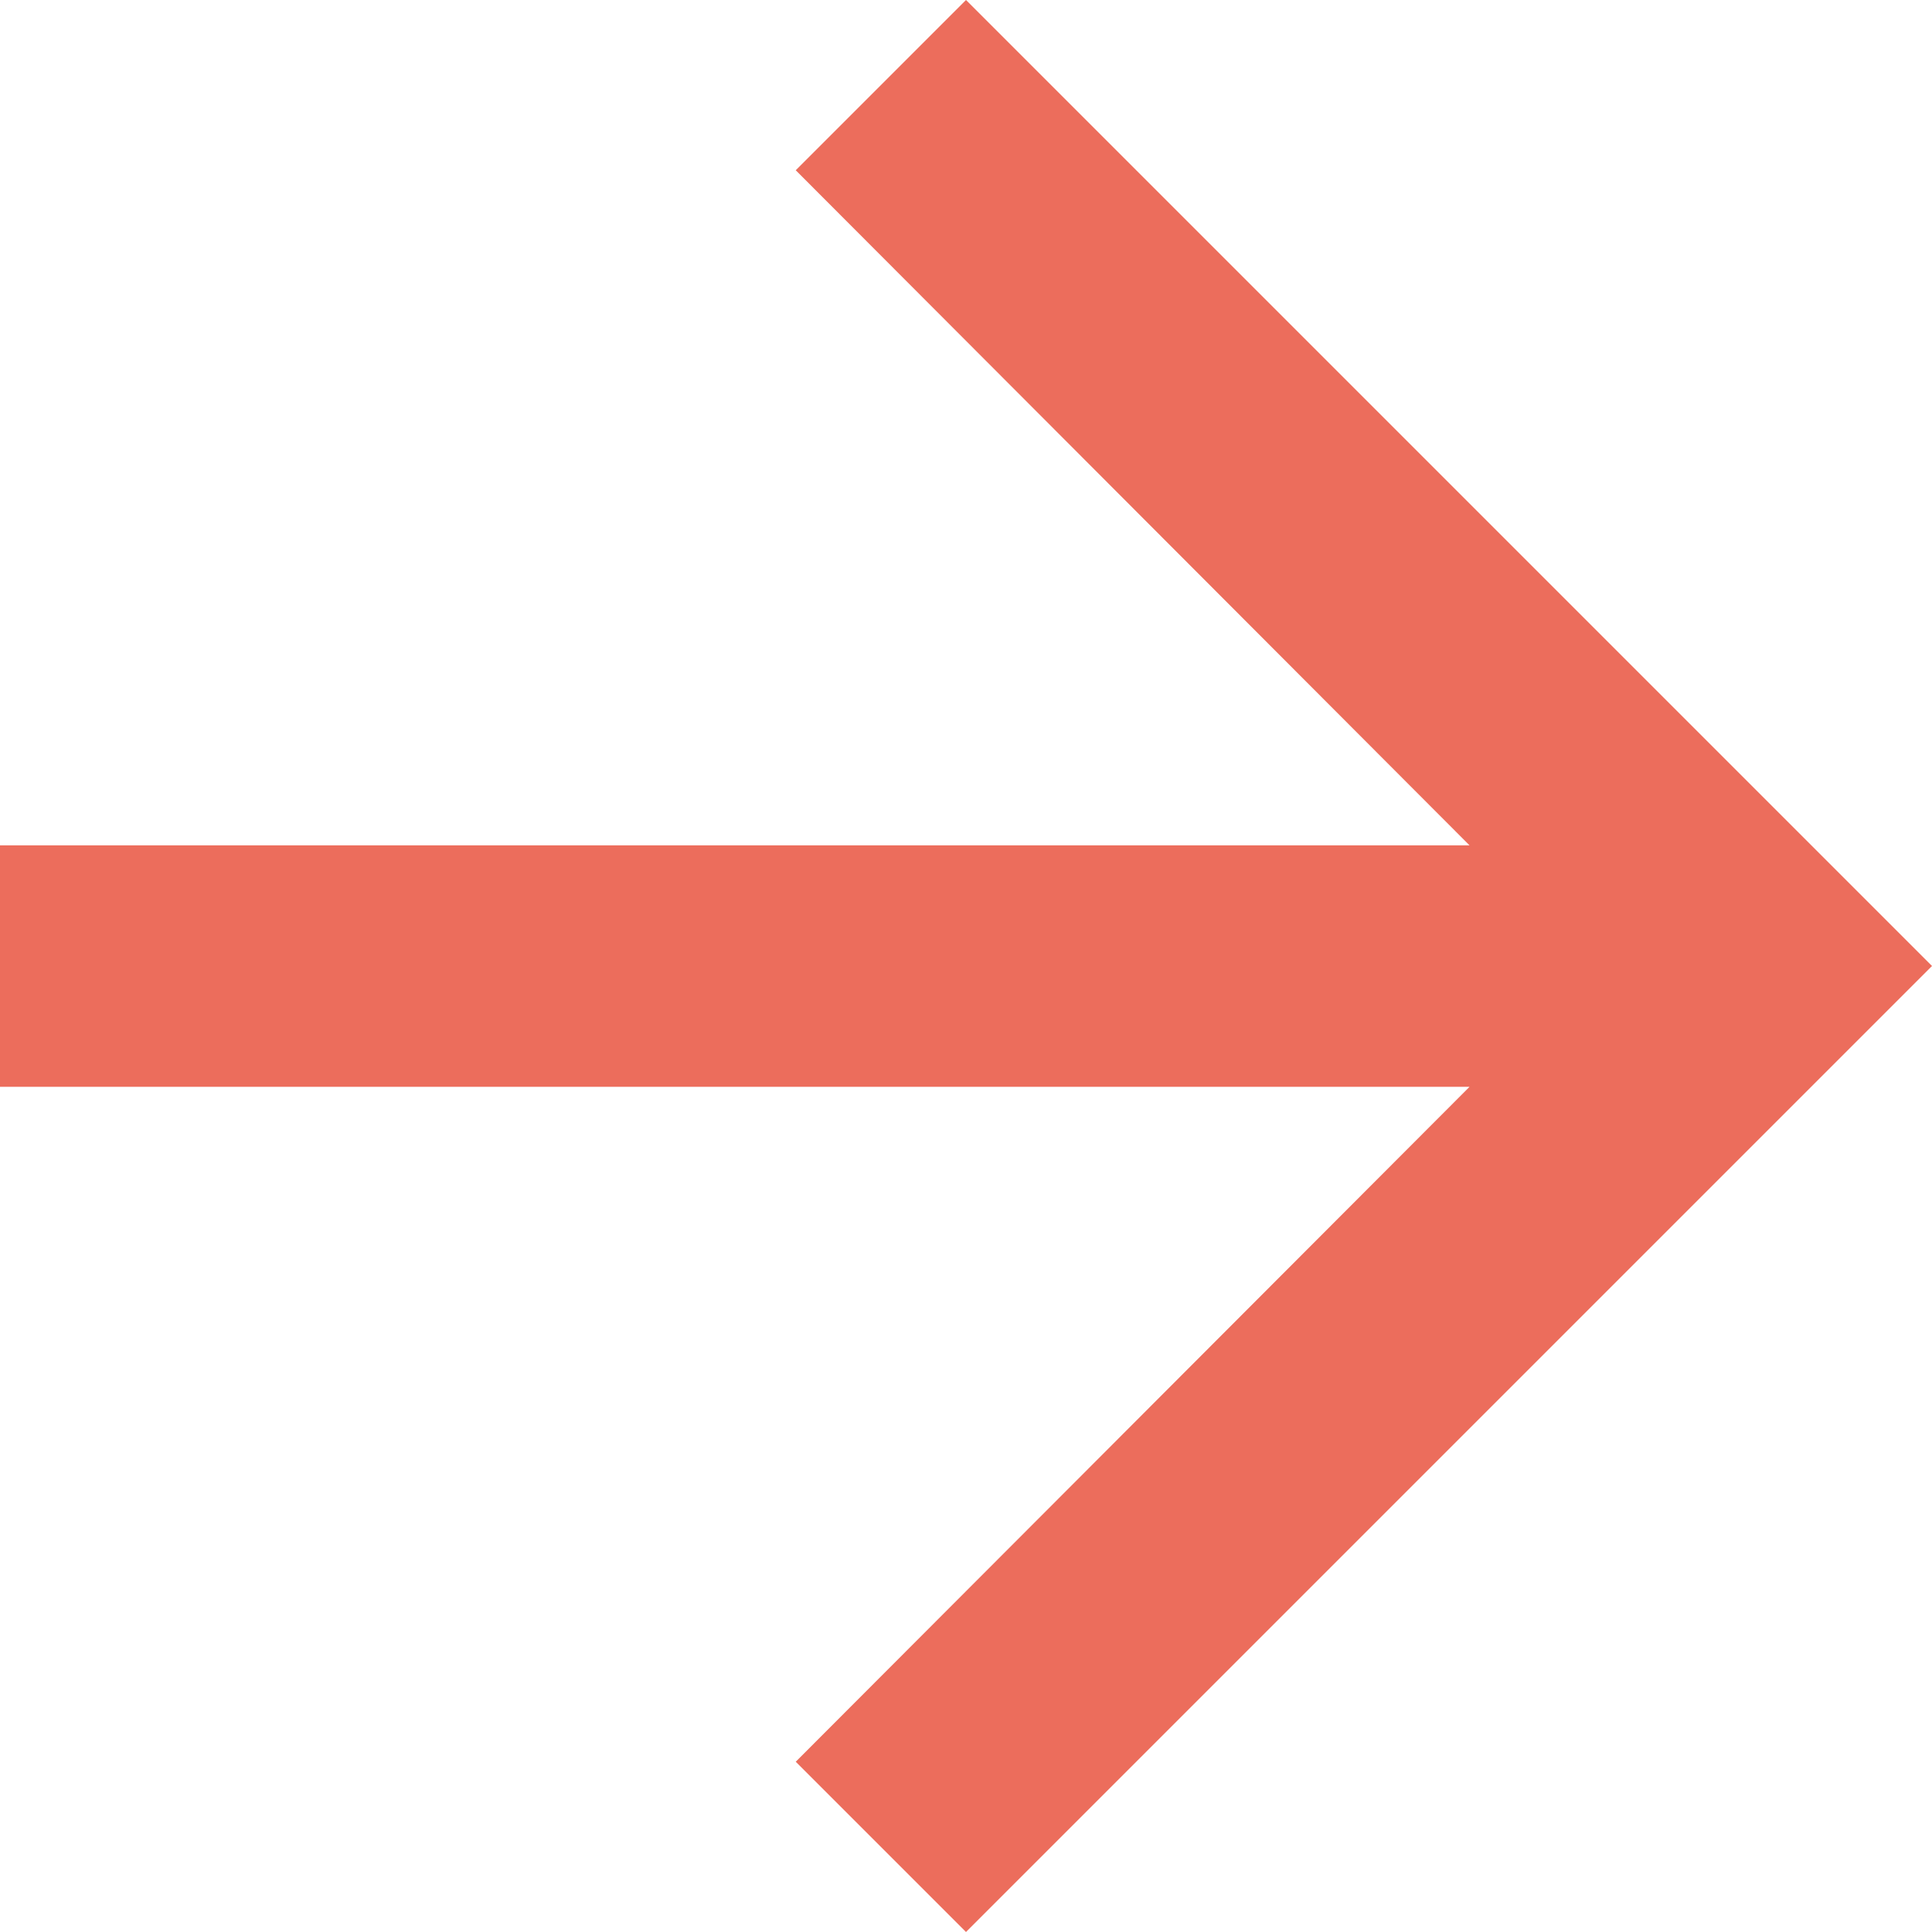
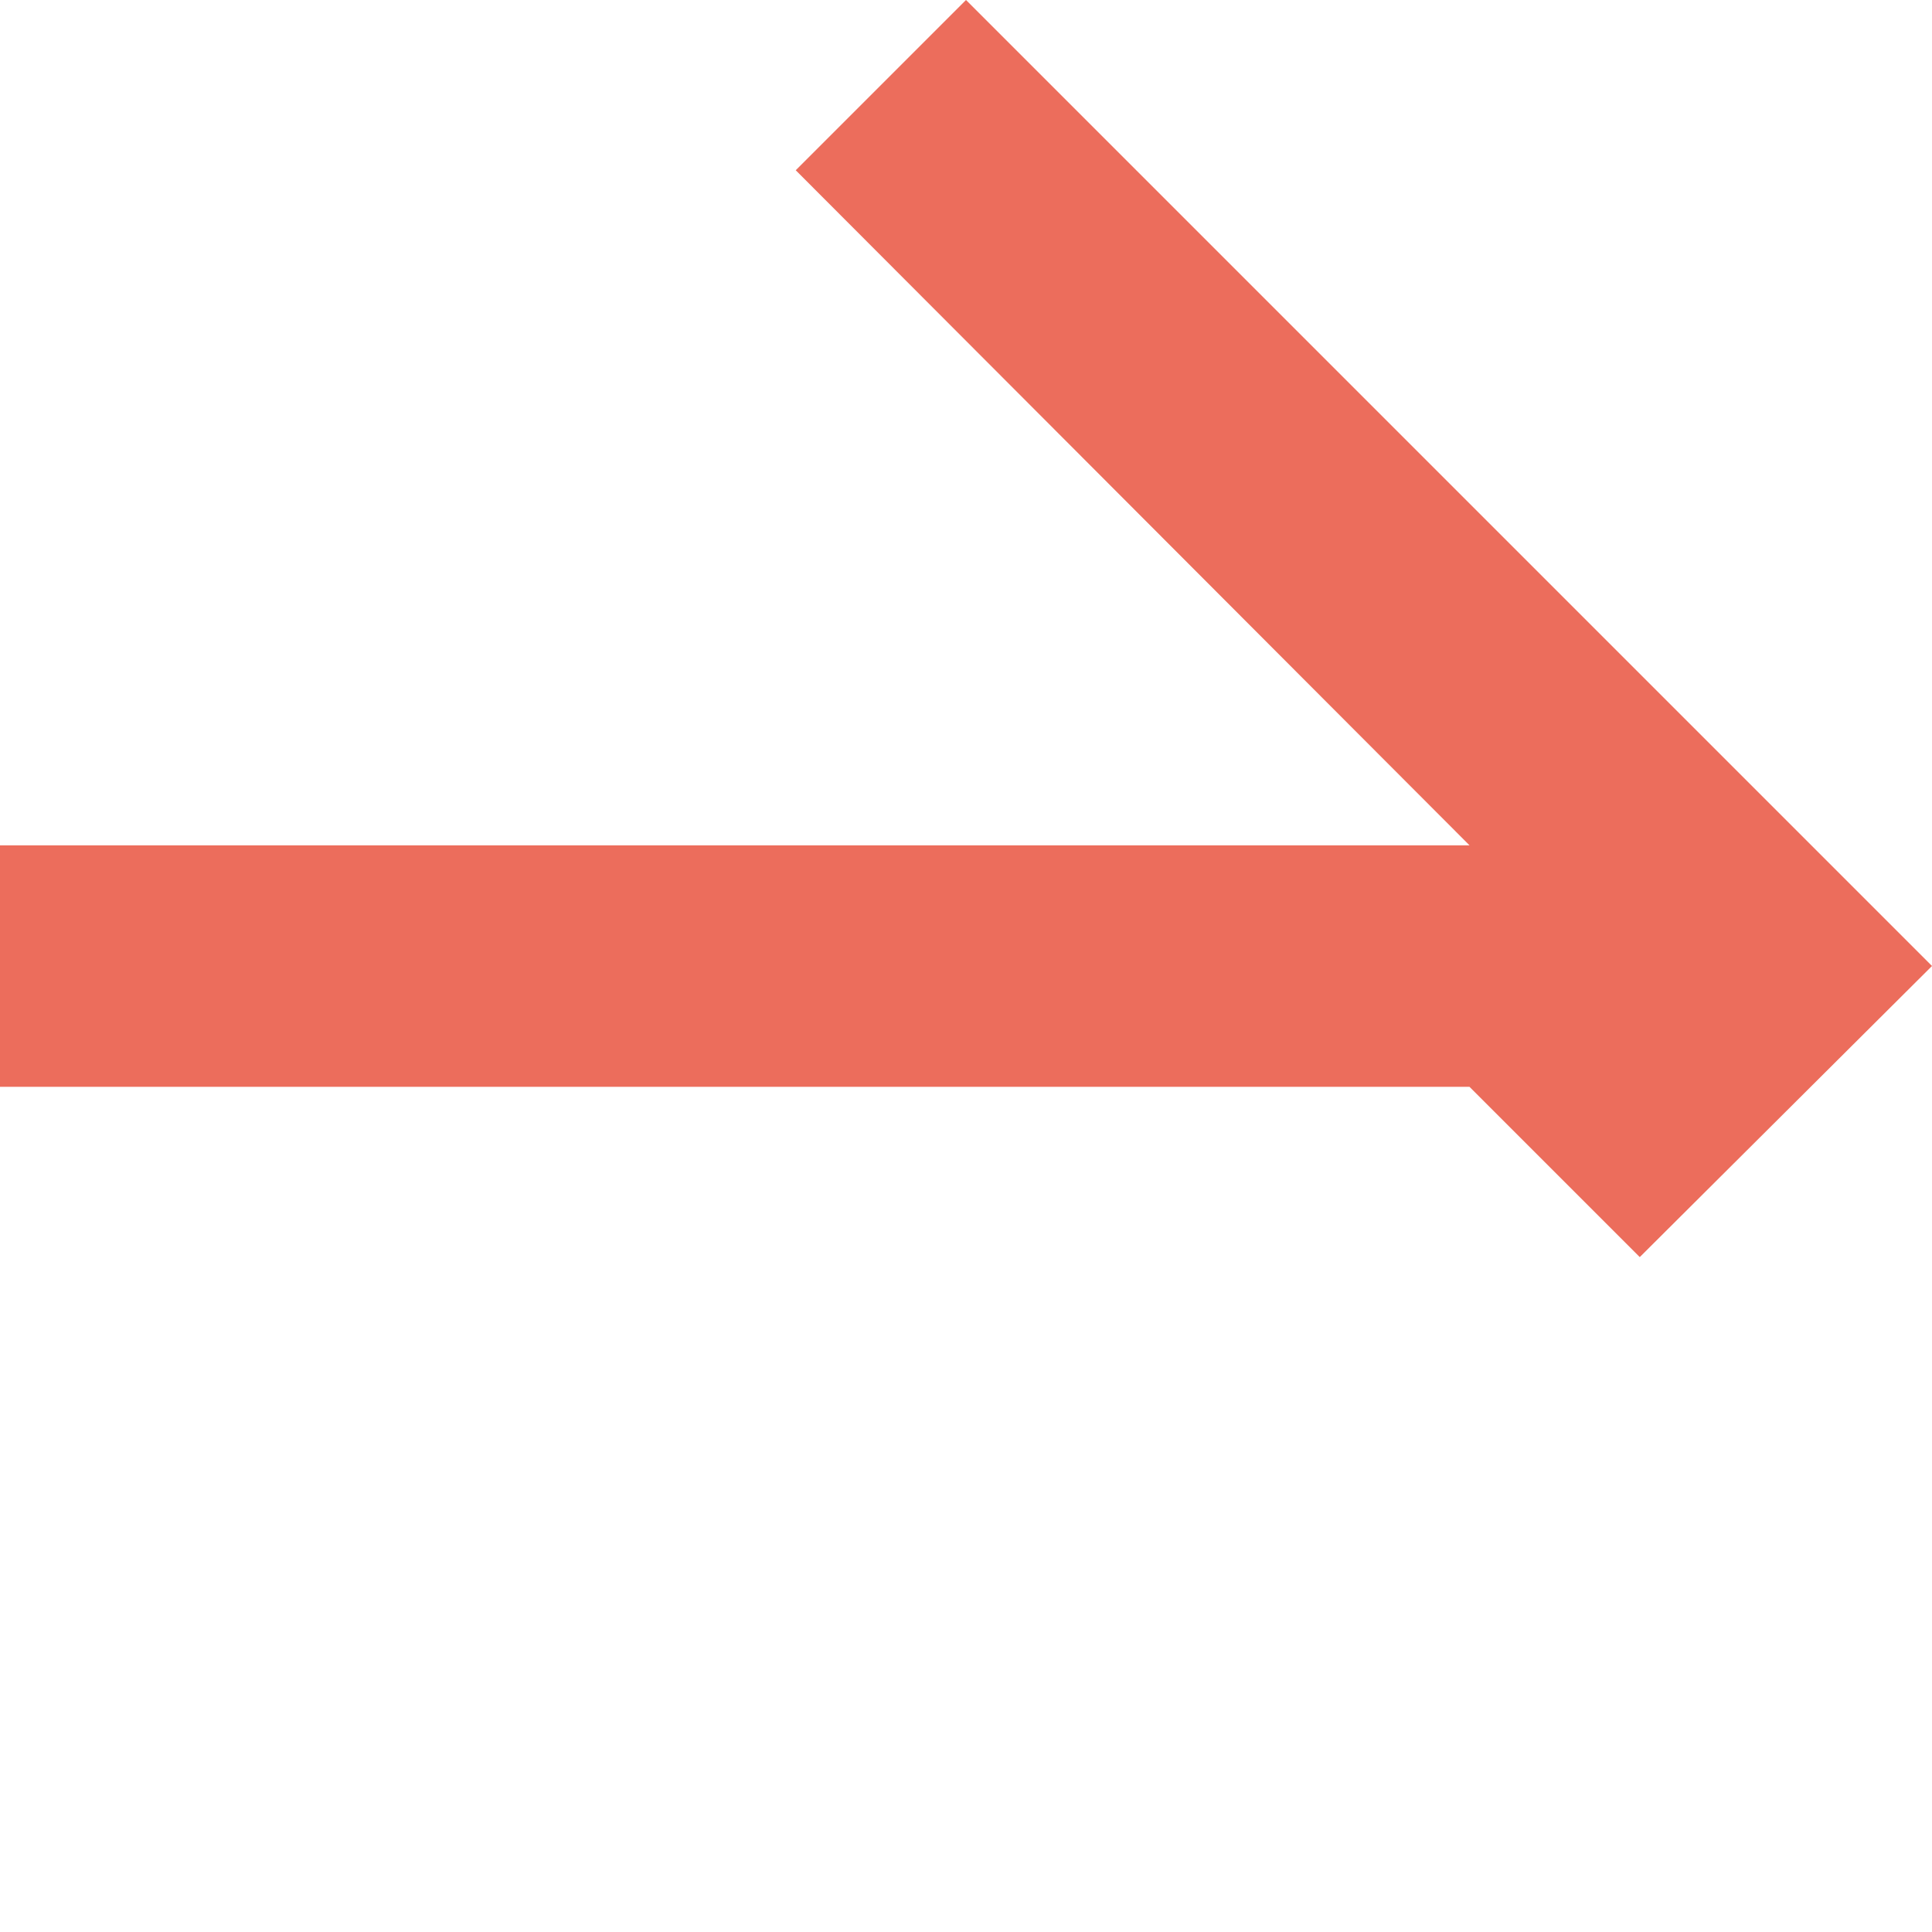
<svg xmlns="http://www.w3.org/2000/svg" width="37.254" height="37.254" viewBox="0 0 37.254 37.254">
-   <path id="パス_50320" data-name="パス 50320" d="M22.627,4,19.344,7.283,32.336,20.3H4v4.657H32.336L19.344,37.971l3.283,3.283L41.254,22.627Z" transform="translate(-4 -4)" fill="#EC6D5C" />
+   <path id="パス_50320" data-name="パス 50320" d="M22.627,4,19.344,7.283,32.336,20.3H4v4.657H32.336l3.283,3.283L41.254,22.627Z" transform="translate(-4 -4)" fill="#EC6D5C" />
</svg>